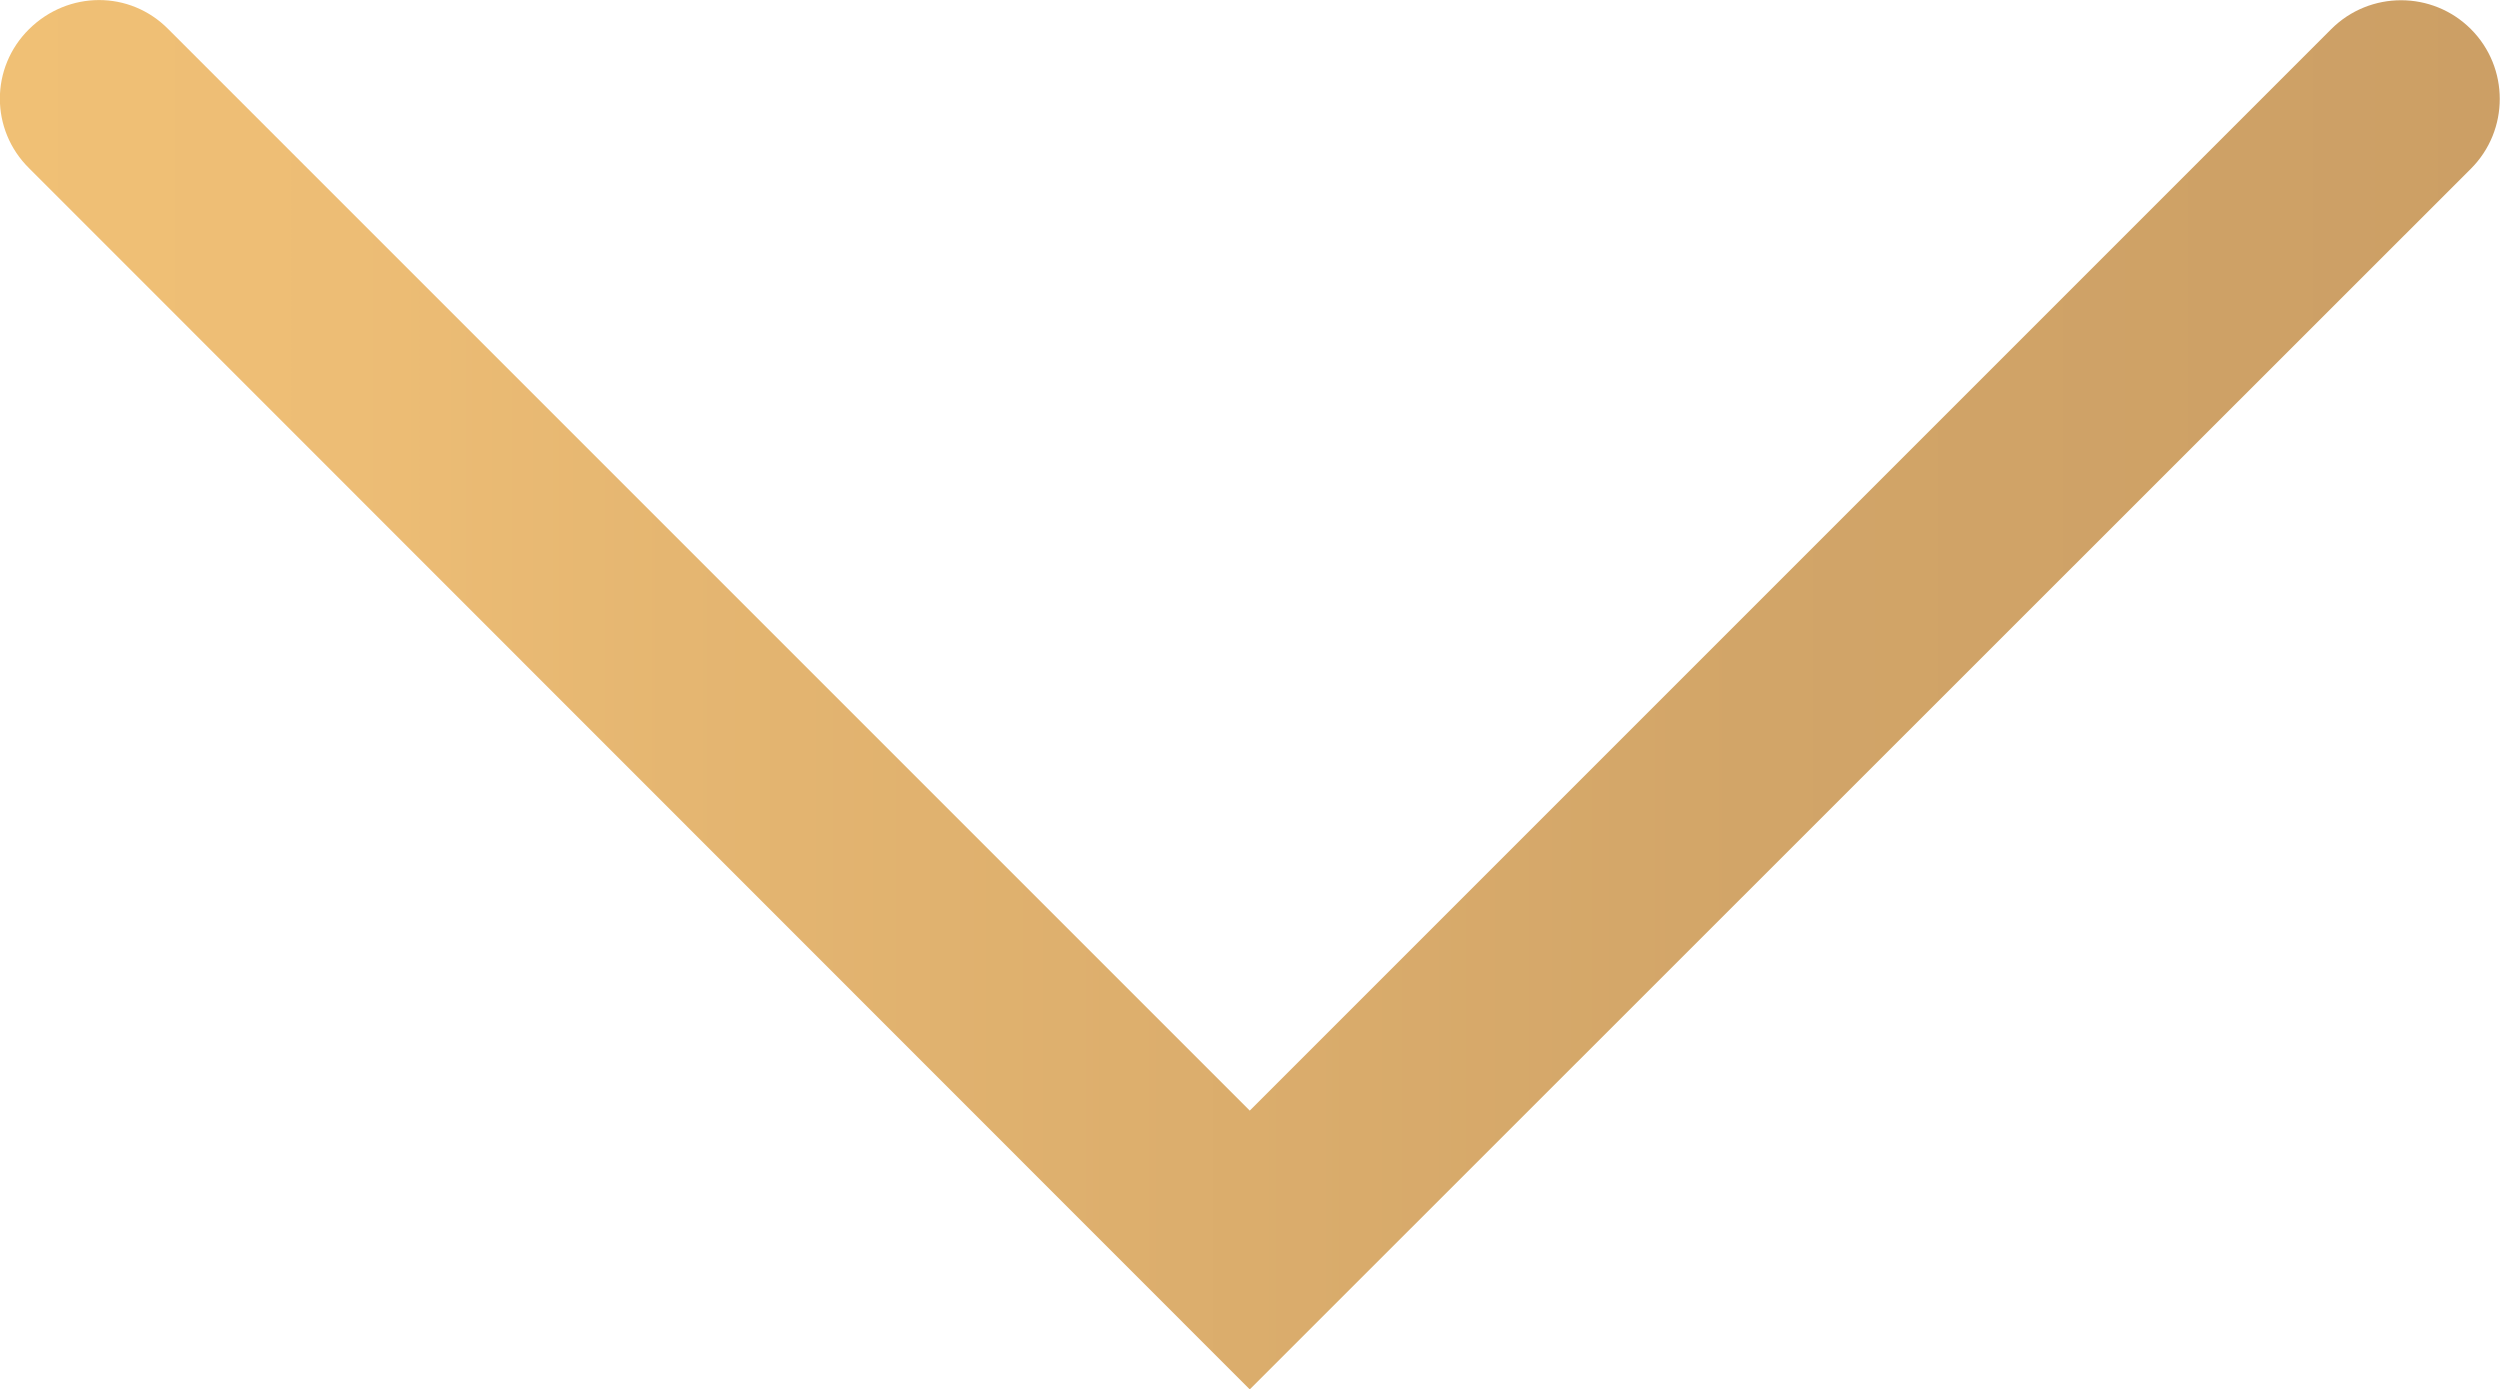
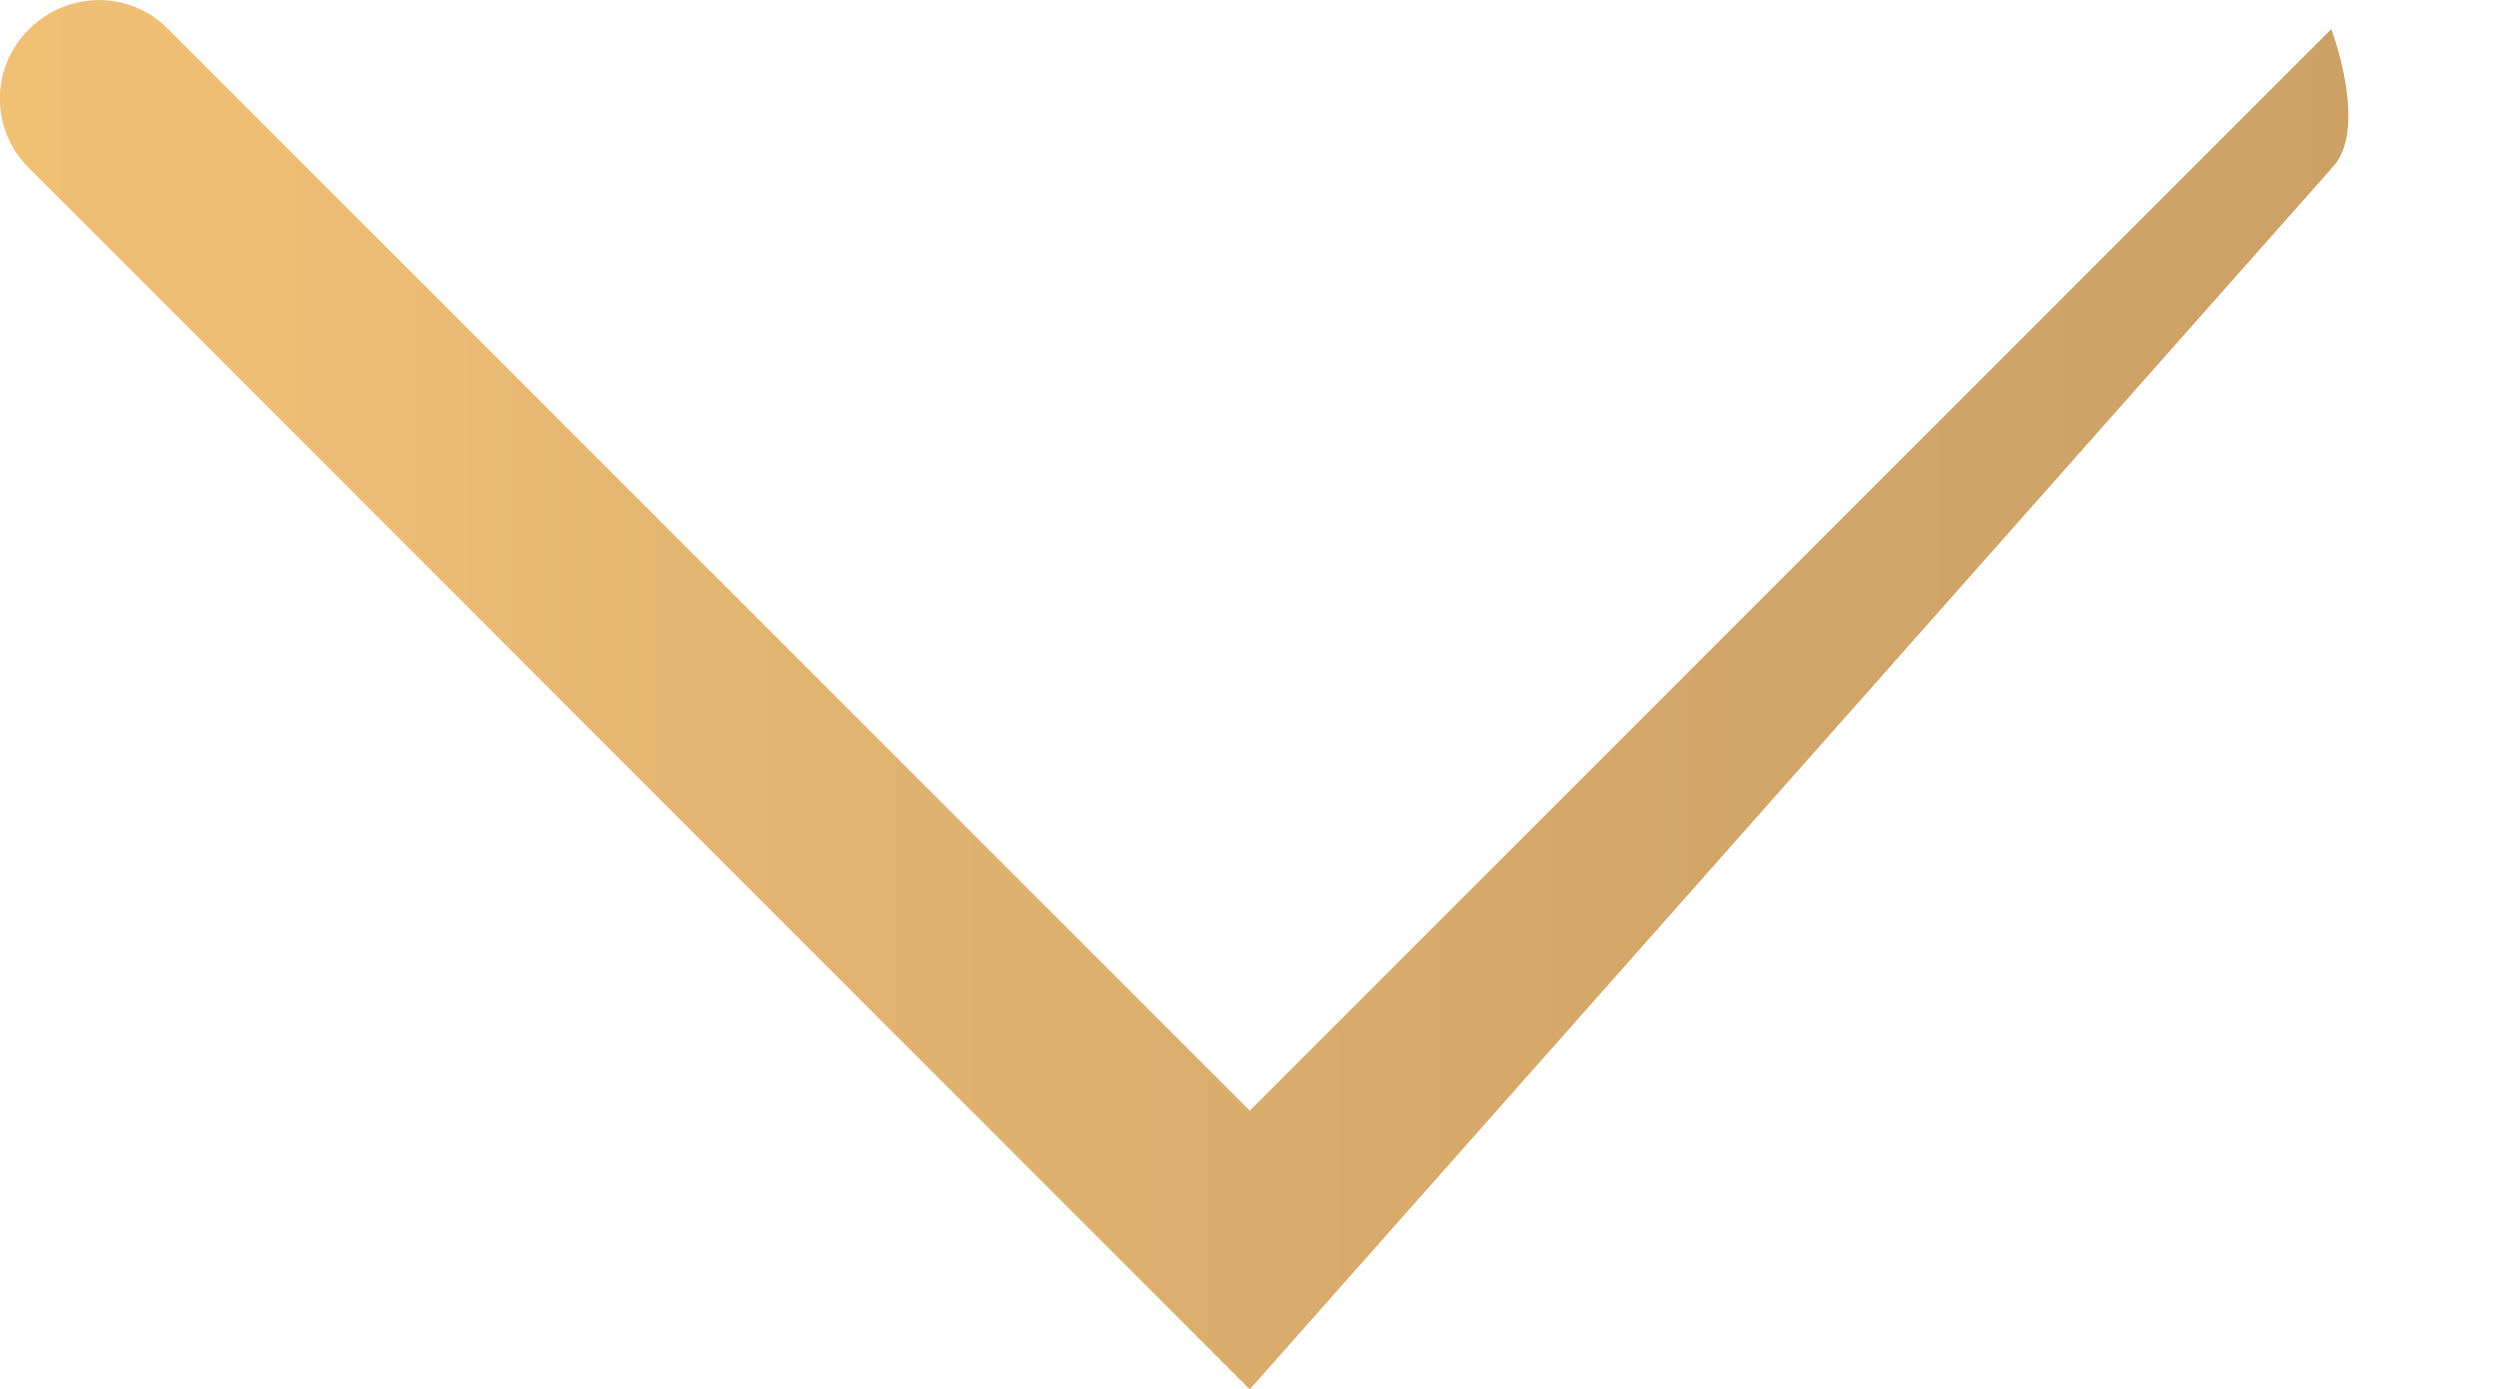
<svg xmlns="http://www.w3.org/2000/svg" viewBox="0 0 50.67 28.16">
  <defs>
    <style>.e{fill:url(#d);}</style>
    <linearGradient id="d" x1="0" y1="14.08" x2="50.67" y2="14.08" gradientTransform="matrix(1, 0, 0, 1, 0, 0)" gradientUnits="userSpaceOnUse">
      <stop offset="0" stop-color="#f0c075" />
      <stop offset=".14" stop-color="#edbd75" />
      <stop offset=".27" stop-color="#e5b671" />
      <stop offset=".7" stop-color="#d2a568" />
      <stop offset="1" stop-color="#cc9f65" />
    </linearGradient>
  </defs>
  <g id="a" />
  <g id="b">
    <g id="c">
-       <path class="e" d="M25.33,28.16L.59,3.41C-.2,2.63-.2,1.37,.59,.59S2.63-.2,3.41,.59L25.33,22.51,47.25,.59c.78-.78,2.05-.78,2.83,0s.78,2.05,0,2.83L25.33,28.16Z" />
+       <path class="e" d="M25.33,28.16L.59,3.41C-.2,2.63-.2,1.37,.59,.59S2.63-.2,3.41,.59L25.33,22.51,47.25,.59s.78,2.05,0,2.83L25.33,28.16Z" />
    </g>
  </g>
</svg>